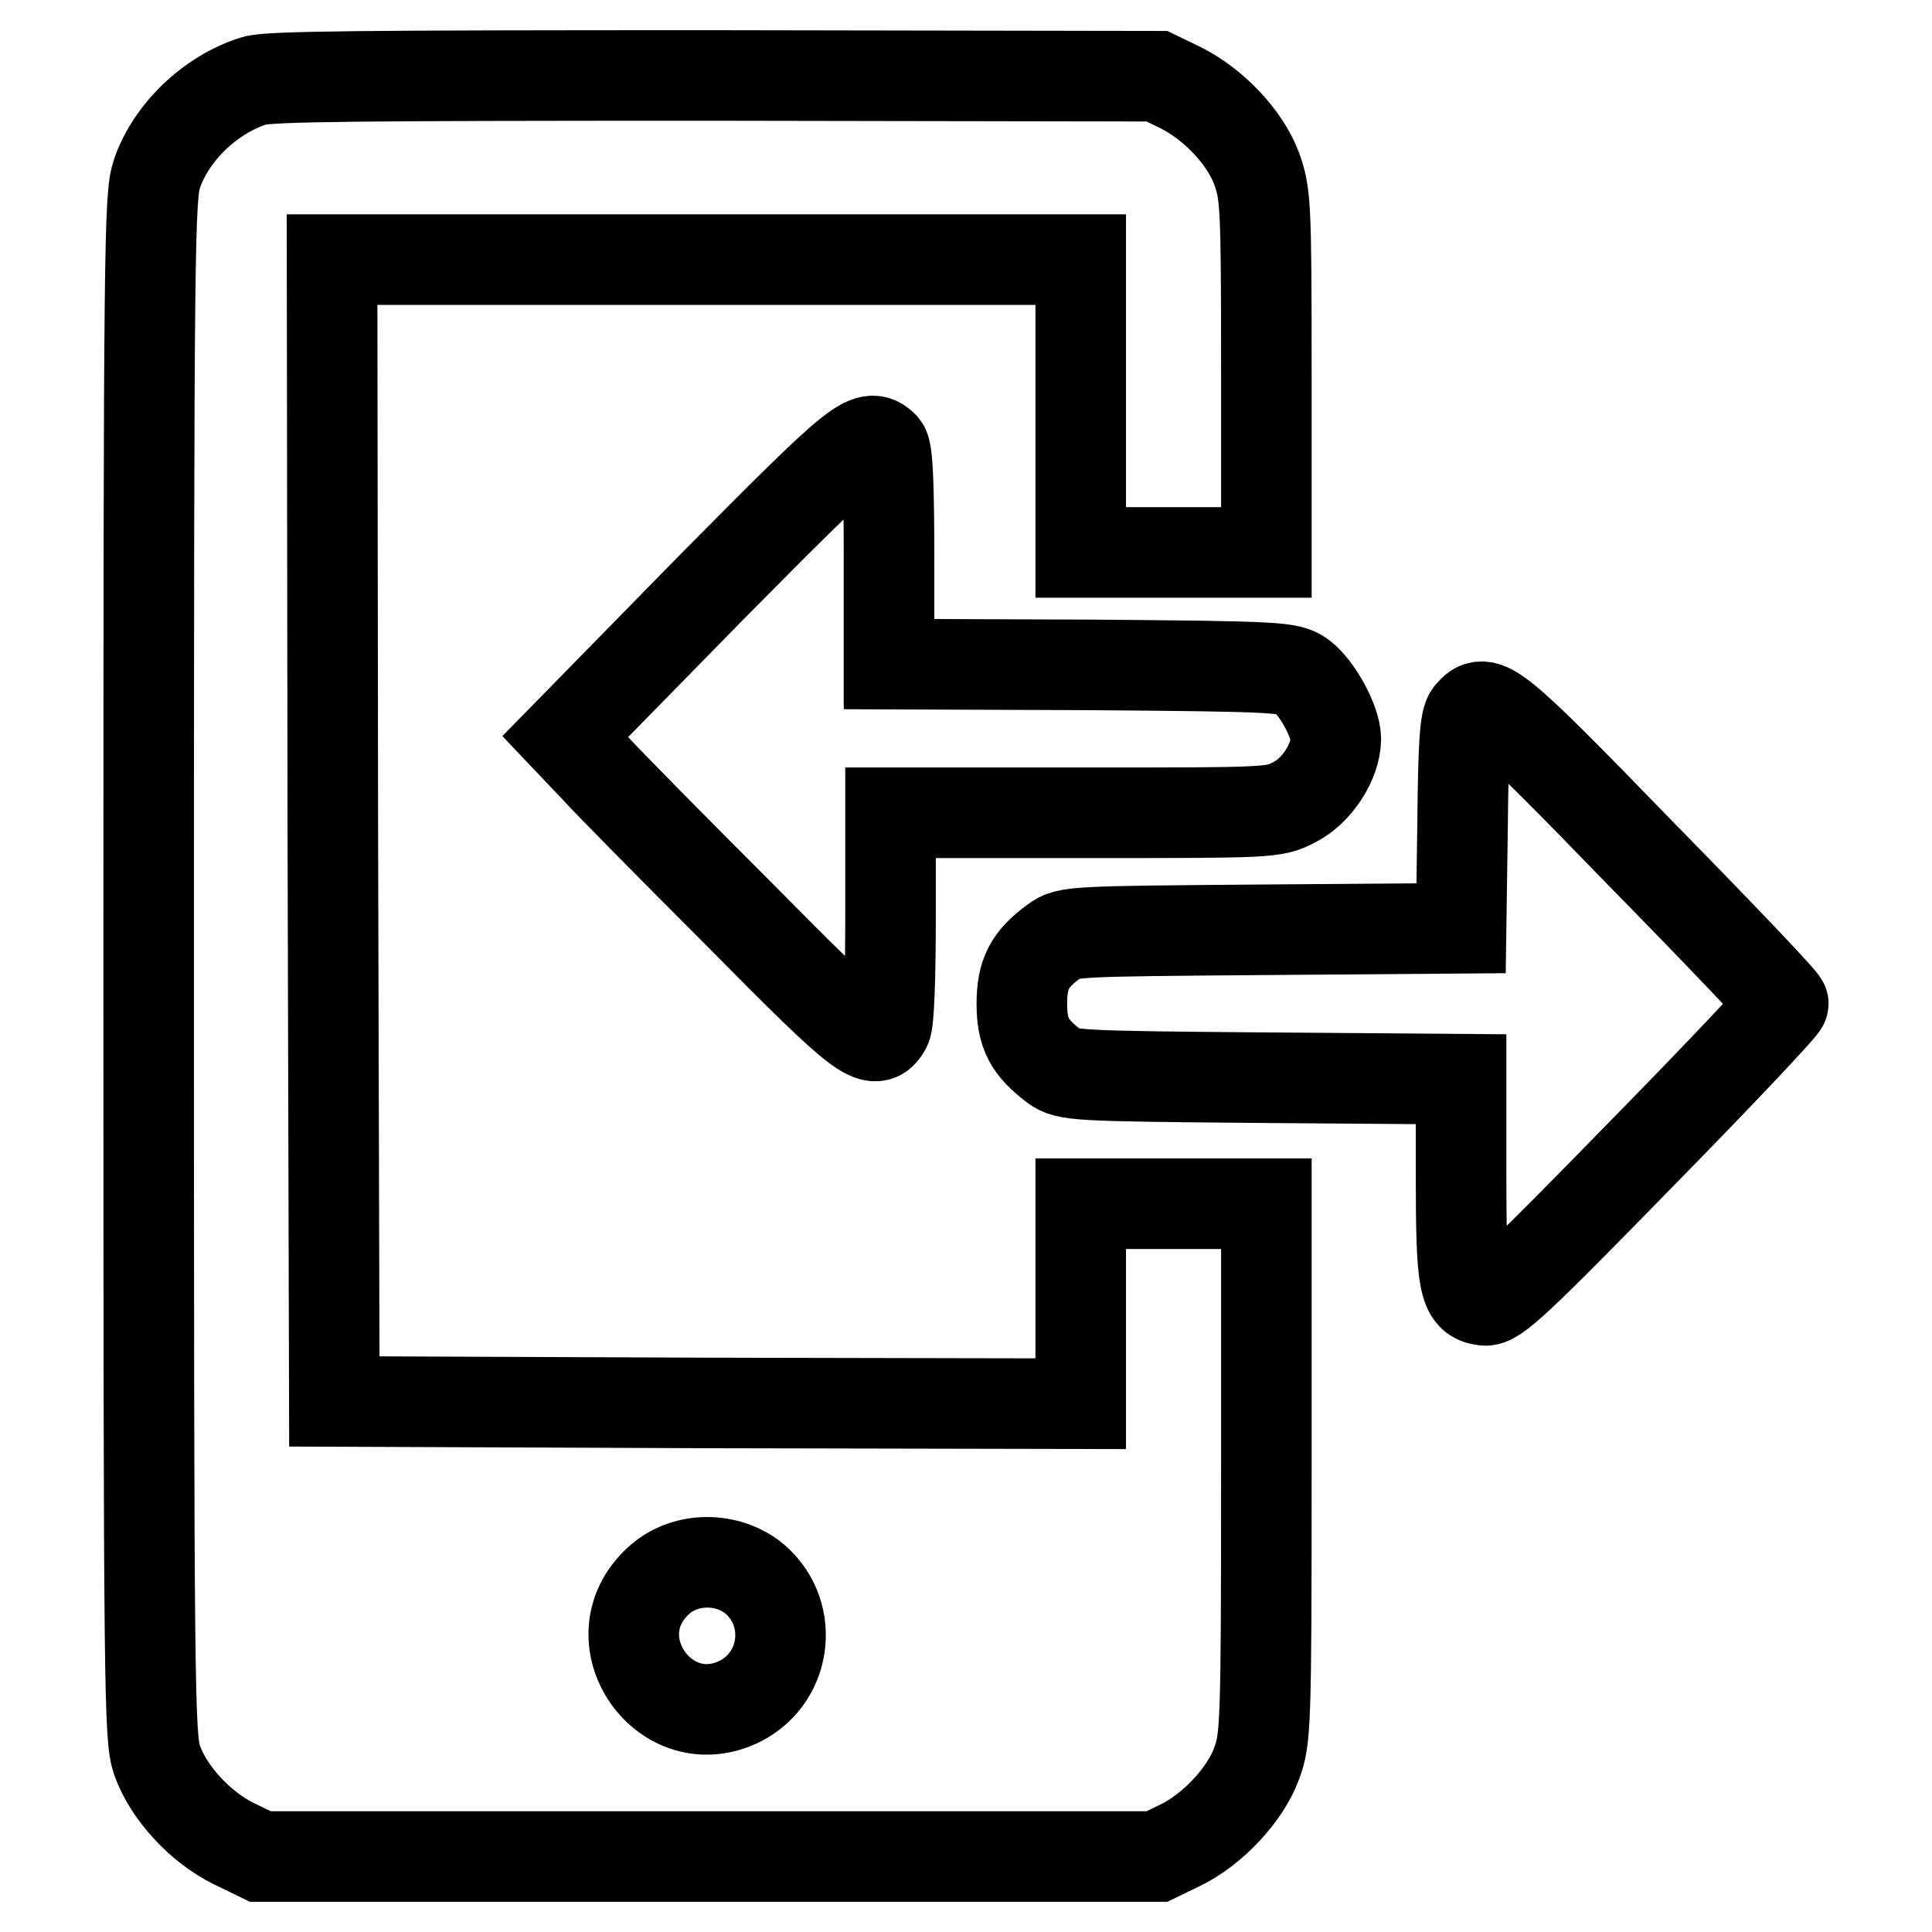
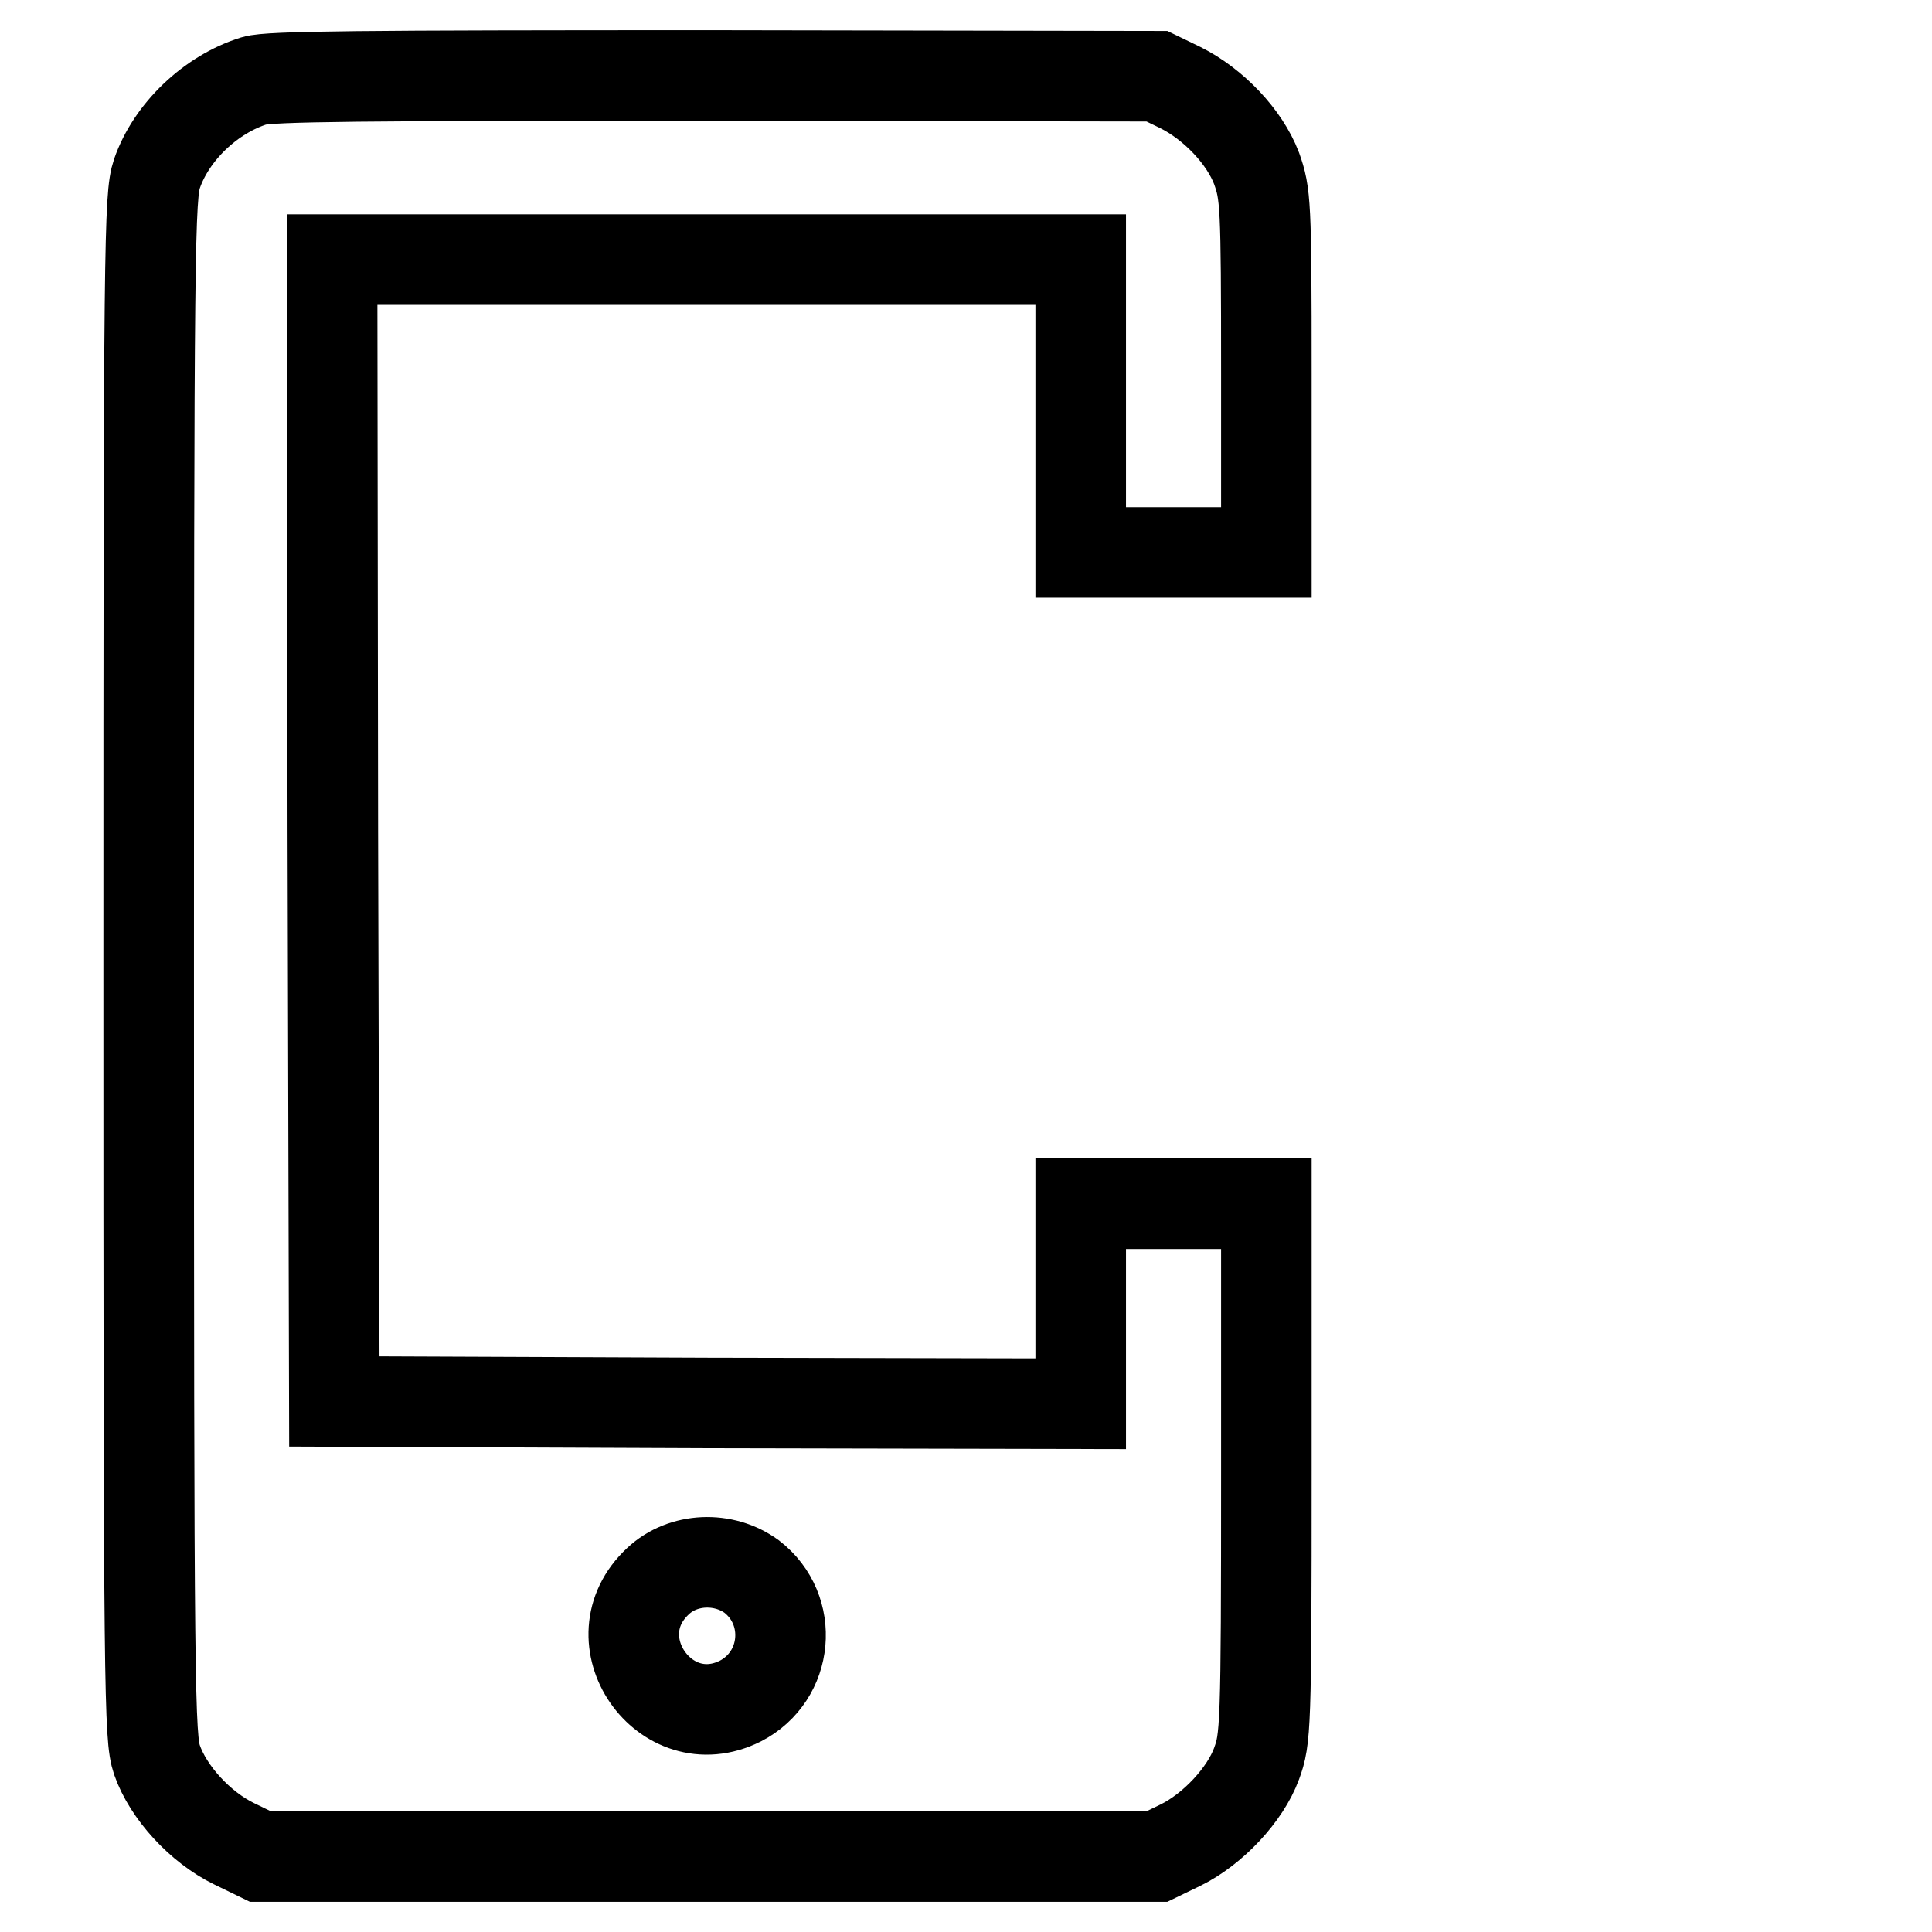
<svg xmlns="http://www.w3.org/2000/svg" version="1.1" x="0px" y="0px" viewBox="0 0 256 256" enable-background="new 0 0 256 256" xml:space="preserve">
  <g>
    <g>
      <g>
        <path stroke-width="12" fill-opacity="0" stroke="#000000" d="M33.7,10.7c-5.8,1.8-11,6.8-12.9,12.3c-1,3-1.1,8.5-1.1,105.1c0,97,0.1,102.1,1.1,105.1c1.5,4.3,5.7,8.9,10.2,11.1l3.5,1.7h59.4h59.4l3.1-1.5c4.3-2.1,8.6-6.7,10.1-10.8c1.2-3.3,1.3-4.5,1.3-38.8v-35.4h-12.3h-12.3v13.2V186l-49.4-0.1l-49.5-0.2L44.1,110l-0.1-75.6h49.6h49.6v19.4v19.4h12.3h12.3V49.5c0-22.7-0.1-23.8-1.3-27.2c-1.6-4.2-5.7-8.5-10.1-10.7l-3.1-1.5L94.7,10C47.8,10,35.7,10.1,33.7,10.7z M99.6,208.9c5.7,4.4,4.9,13.2-1.5,16.5c-10,5-19.2-8.2-10.9-15.9C90.5,206.4,95.9,206.2,99.6,208.9z" />
-         <path stroke-width="12" fill-opacity="0" stroke="#000000" d="M94.1,78L74.9,97.6l3.8,4c2,2.2,10.8,11.1,19.5,19.8c16.1,16.3,17.7,17.5,19.2,14.7c0.4-0.7,0.6-6.6,0.6-14.8v-13.6h25.4c25.1,0,25.4,0,28.1-1.4c3-1.5,5.5-5.4,5.5-8.4c0-2.3-2.5-6.8-4.5-8.3c-1.7-1.2-2.6-1.3-28.2-1.5L117.8,88V74c0-10.1-0.2-14.2-0.7-14.8C115,57.1,113.8,58.1,94.1,78z" />
-         <path stroke-width="12" fill-opacity="0" stroke="#000000" d="M194.8,94.6c-0.7,0.7-0.9,4.2-1,14.7l-0.2,13.7l-26.1,0.2c-25.2,0.2-26.1,0.2-27.8,1.5c-3.3,2.4-4.3,4.4-4.3,8.3c0,3.9,1,5.8,4.3,8.3c1.7,1.2,2.5,1.3,27.8,1.5l26.1,0.2V156c0,14.2,0.4,16,3.1,16.3c1.4,0.2,4.3-2.5,20.6-19.2c10.5-10.7,19-19.7,19-20.1c0-0.4-8.6-9.4-19-20C197.9,93,196.8,92.2,194.8,94.6z" />
      </g>
    </g>
  </g>
</svg>